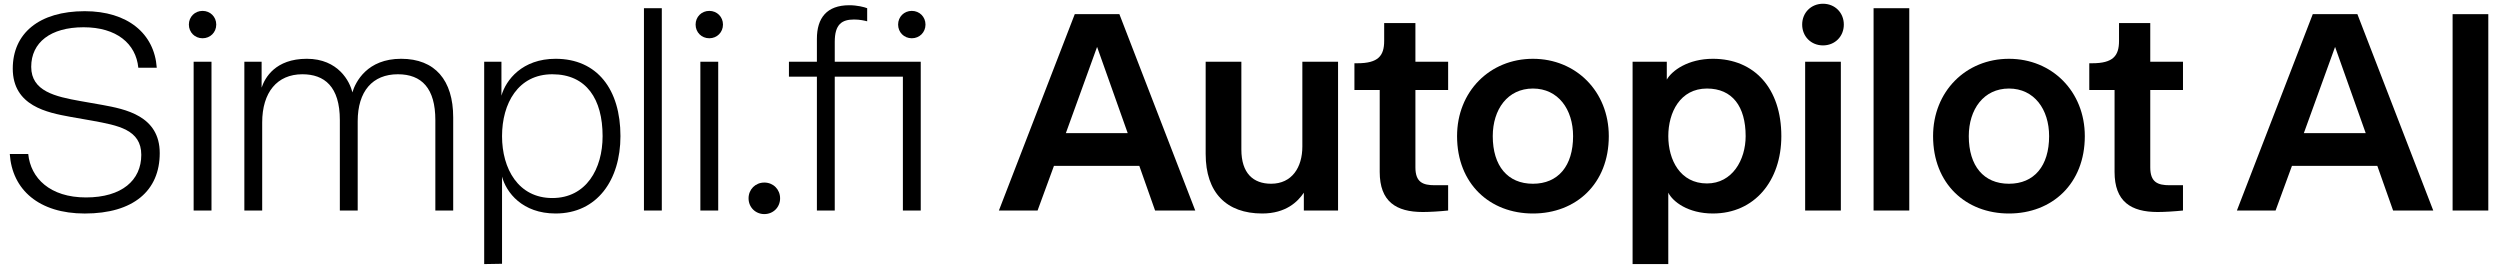
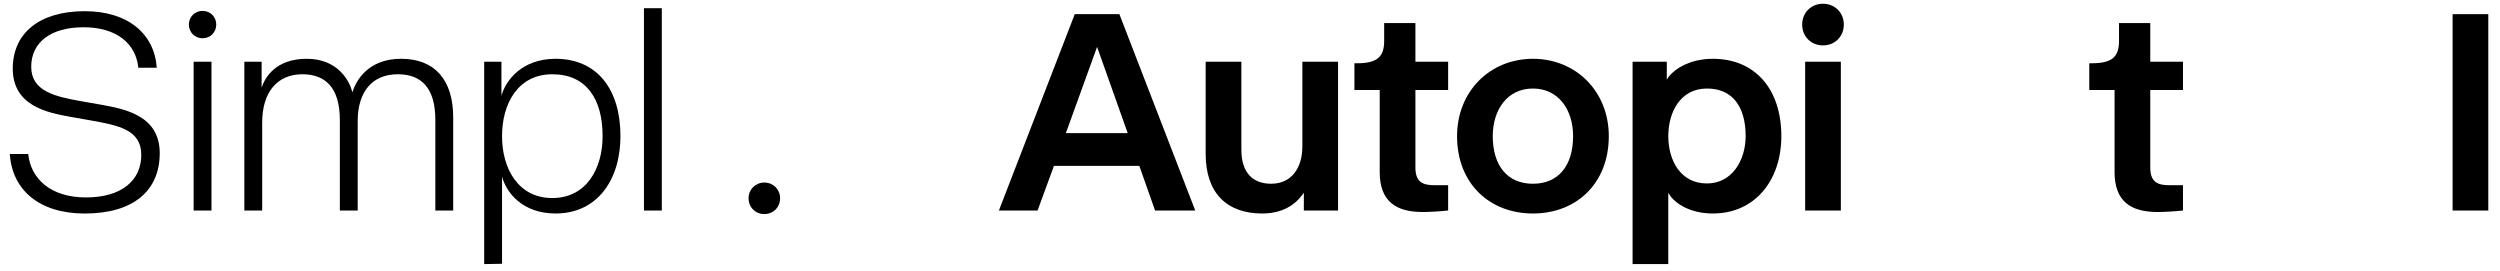
<svg xmlns="http://www.w3.org/2000/svg" id="Layer_1" version="1.1" viewBox="0 0 2000 216.47">
  <path d="M7.83,123.2h14.76c1.9,19.28,17.38,34.75,46.17,34.75s44.27-13.8,44.27-34.04-18.57-23.57-39.27-27.37l-17.61-3.1c-18.09-3.33-45.94-8.57-45.94-38.56,0-28.08,20.94-45.93,57.6-45.93,34.27,0,55.69,17.85,57.6,45.22h-14.76c-1.9-19.27-17.38-32.36-43.79-32.36s-41.89,12.14-41.89,31.66,19.28,23.8,39.27,27.37l17.61,3.1c18.09,3.33,45.94,8.57,45.94,38.56s-20.95,48.32-59.98,48.32c-36.66,0-58.08-19.04-59.98-47.6v-.02Z" />
  <path d="M151.1,19.66c0-6.19,4.76-10.95,10.95-10.95s10.95,4.76,10.95,10.95-4.76,10.95-10.95,10.95-10.95-4.76-10.95-10.95ZM154.91,168.42V49.41h14.28v119.01h-14.28Z" />
  <path d="M195.48,168.42V49.41h13.81v20.7c2.62-7.85,10.95-23.08,36.17-23.08s34.51,18.33,36.42,26.89c2.62-8.57,11.9-26.89,39.03-26.89s41.65,17.14,41.65,46.89v74.5h-14.28v-72.35c0-25.47-10.95-36.66-29.99-36.66-20.23,0-32.13,13.57-32.13,37.61v71.4h-14.28v-72.35c0-26.89-12.38-36.66-29.99-36.66-20.23,0-32.13,14.52-32.13,38.56v70.45h-14.28Z" />
  <path d="M387.35,211.26V49.41h13.8v27.13c3.57-12.61,16.66-29.51,43.32-29.51,33.32,0,51.89,24.51,51.89,61.88,0,34.99-18.57,61.88-51.89,61.88-26.66,0-39.51-16.9-42.84-29.51v69.74l-14.28.24h0ZM482.08,108.92c0-29.51-12.85-49.51-40.23-49.51s-40.22,23.33-40.22,49.51,13.09,49.51,40.22,49.51,40.23-23.33,40.23-49.51Z" />
  <path d="M515.16,168.42V6.57h14.28v161.85h-14.28Z" />
-   <path d="M556.48,19.66c0-6.19,4.76-10.95,10.95-10.95s10.95,4.76,10.95,10.95-4.76,10.95-10.95,10.95-10.95-4.76-10.95-10.95ZM560.29,168.42V49.41h14.28v119.01h-14.28Z" />
  <path d="M598.85,158.66c0-7.14,5.47-12.62,12.62-12.62s12.61,5.48,12.61,12.62-5.48,12.61-12.61,12.61-12.62-5.48-12.62-12.61Z" />
-   <path d="M653.52,168.42V61.31h-22.37v-11.9h22.37v-18.33c0-16.66,7.85-26.89,25.94-26.89,6.18,0,11.9,1.43,14.28,2.38v10.47c-1.9-.48-5.71-1.43-10.47-1.43-9.76,0-15.47,3.81-15.47,17.85v15.95h68.79v119.01h-14.28V61.31h-54.51v107.11h-14.28ZM718.49,19.66c0-6.19,4.76-10.95,10.95-10.95s10.95,4.76,10.95,10.95-4.76,10.95-10.95,10.95-10.95-4.76-10.95-10.95Z" />
  <path d="M924.07,168.42l-12.61-35.7h-68.31l-13.09,35.7h-30.94l60.69-157.09h35.7l60.69,157.09h-32.13ZM852.67,106.53h49.51l-24.51-69.02-24.99,69.02h-.01Z" />
  <path d="M964.53,123.2V49.41h28.56v70.21c0,19.04,9.52,27.37,23.8,27.37,16.66,0,24.99-13.09,24.99-29.75V49.41h28.56v119.01h-27.37v-14.28c-4.76,7.14-14.28,16.66-33.32,16.66-28.56,0-45.22-16.66-45.22-47.6Z" />
  <path d="M1103.77,137.48v-65.46h-20.23v-21.42h2.38c16.66,0,21.42-5.95,21.42-17.85v-14.28h24.99v30.94h26.18v22.61h-26.18v61.88c0,11.9,5.95,14.28,15.47,14.28h10.71v20.23c-6.66.71-14.99,1.19-20.23,1.19-21.42,0-34.51-8.33-34.51-32.13h0Z" />
  <path d="M1165.65,108.92c0-35.7,26.18-61.88,60.69-61.88s60.7,26.18,60.7,61.88c0,38.08-26.19,61.88-60.7,61.88s-60.69-23.8-60.69-61.88ZM1258.47,108.92c0-21.42-11.9-38.09-32.13-38.09s-32.13,16.66-32.13,38.09c0,23.8,11.9,38.08,32.13,38.08s32.13-14.28,32.13-38.08Z" />
  <path d="M1306.07,211.26V49.41h27.37v14.28c4.05-7.14,16.9-16.66,36.89-16.66,33.32,0,54.74,23.8,54.74,61.88,0,35.7-21.42,61.88-54.74,61.88-19.99,0-32.13-9.52-35.7-16.66v57.12h-28.56ZM1396.52,108.92c0-23.8-10.71-38.09-30.94-38.09-21.42,0-30.94,19.04-30.94,38.09s9.52,37.84,30.94,37.84c20.23,0,30.94-18.8,30.94-37.84Z" />
  <path d="M1441.74,19.66c0-9.52,7.14-16.66,16.66-16.66s16.66,7.14,16.66,16.66-7.14,16.66-16.66,16.66-16.66-7.14-16.66-16.66ZM1444.12,168.42V49.41h28.56v119.01h-28.56Z" />
-   <path d="M1498.86,168.42V6.57h28.56v161.85h-28.56Z" />
-   <path d="M1546.46,108.92c0-35.7,26.19-61.88,60.7-61.88s60.69,26.18,60.69,61.88c0,38.08-26.18,61.88-60.69,61.88s-60.7-23.8-60.7-61.88ZM1639.29,108.92c0-21.42-11.9-38.09-32.13-38.09s-32.13,16.66-32.13,38.09c0,23.8,11.9,38.08,32.13,38.08s32.13-14.28,32.13-38.08Z" />
  <path d="M1691.65,137.48v-65.46h-20.23v-21.42h2.38c16.66,0,21.42-5.95,21.42-17.85v-14.28h24.99v30.94h26.18v22.61h-26.18v61.88c0,11.9,5.95,14.28,15.47,14.28h10.71v20.23c-6.66.71-14.99,1.19-20.23,1.19-21.42,0-34.51-8.33-34.51-32.13h0Z" />
-   <path d="M1914.48,168.42l-12.62-35.7h-68.31l-13.09,35.7h-30.94l60.69-157.09h35.7l60.69,157.09h-32.13.01ZM1843.07,106.53h49.51l-24.52-69.02-24.99,69.02Z" />
-   <path d="M1962.08,168.42V11.33h28.56v157.09h-28.56Z" />
+   <path d="M1962.08,168.42V11.33h28.56v157.09h-28.56" />
</svg>